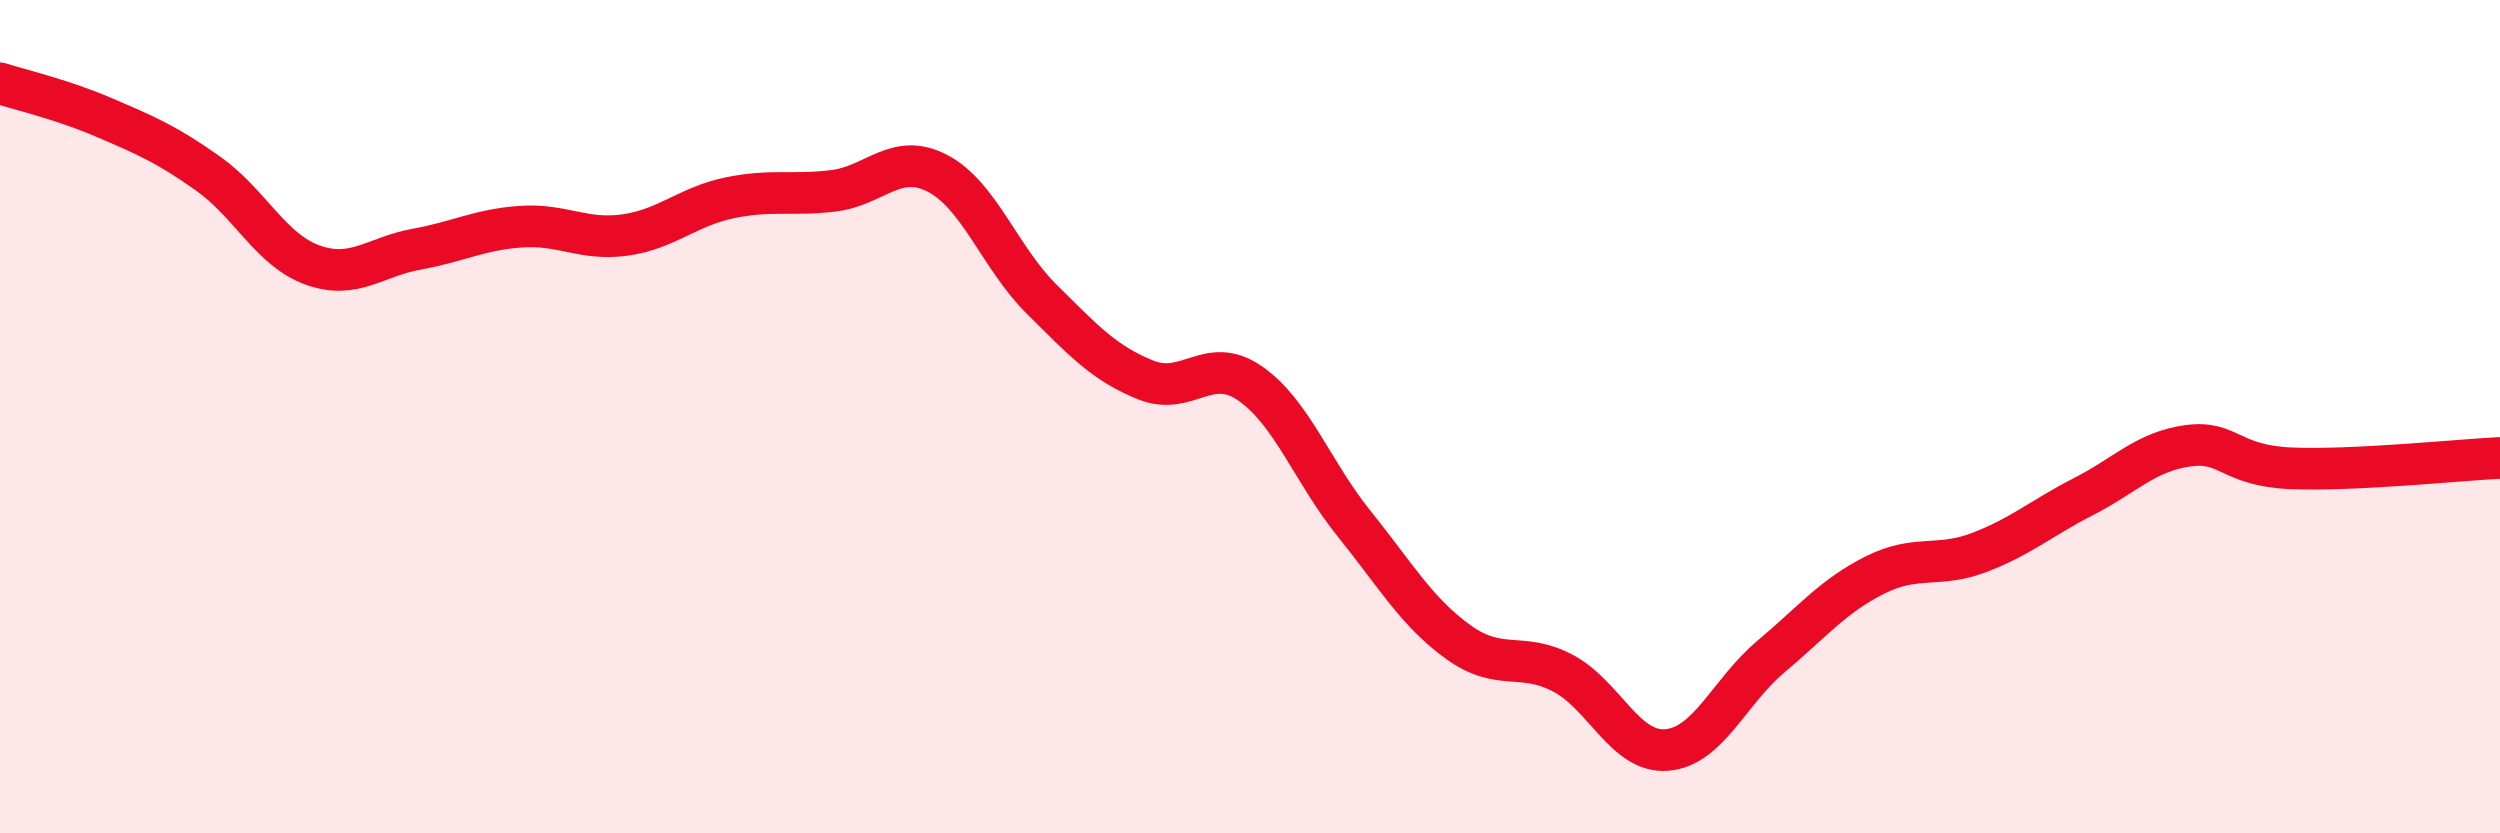
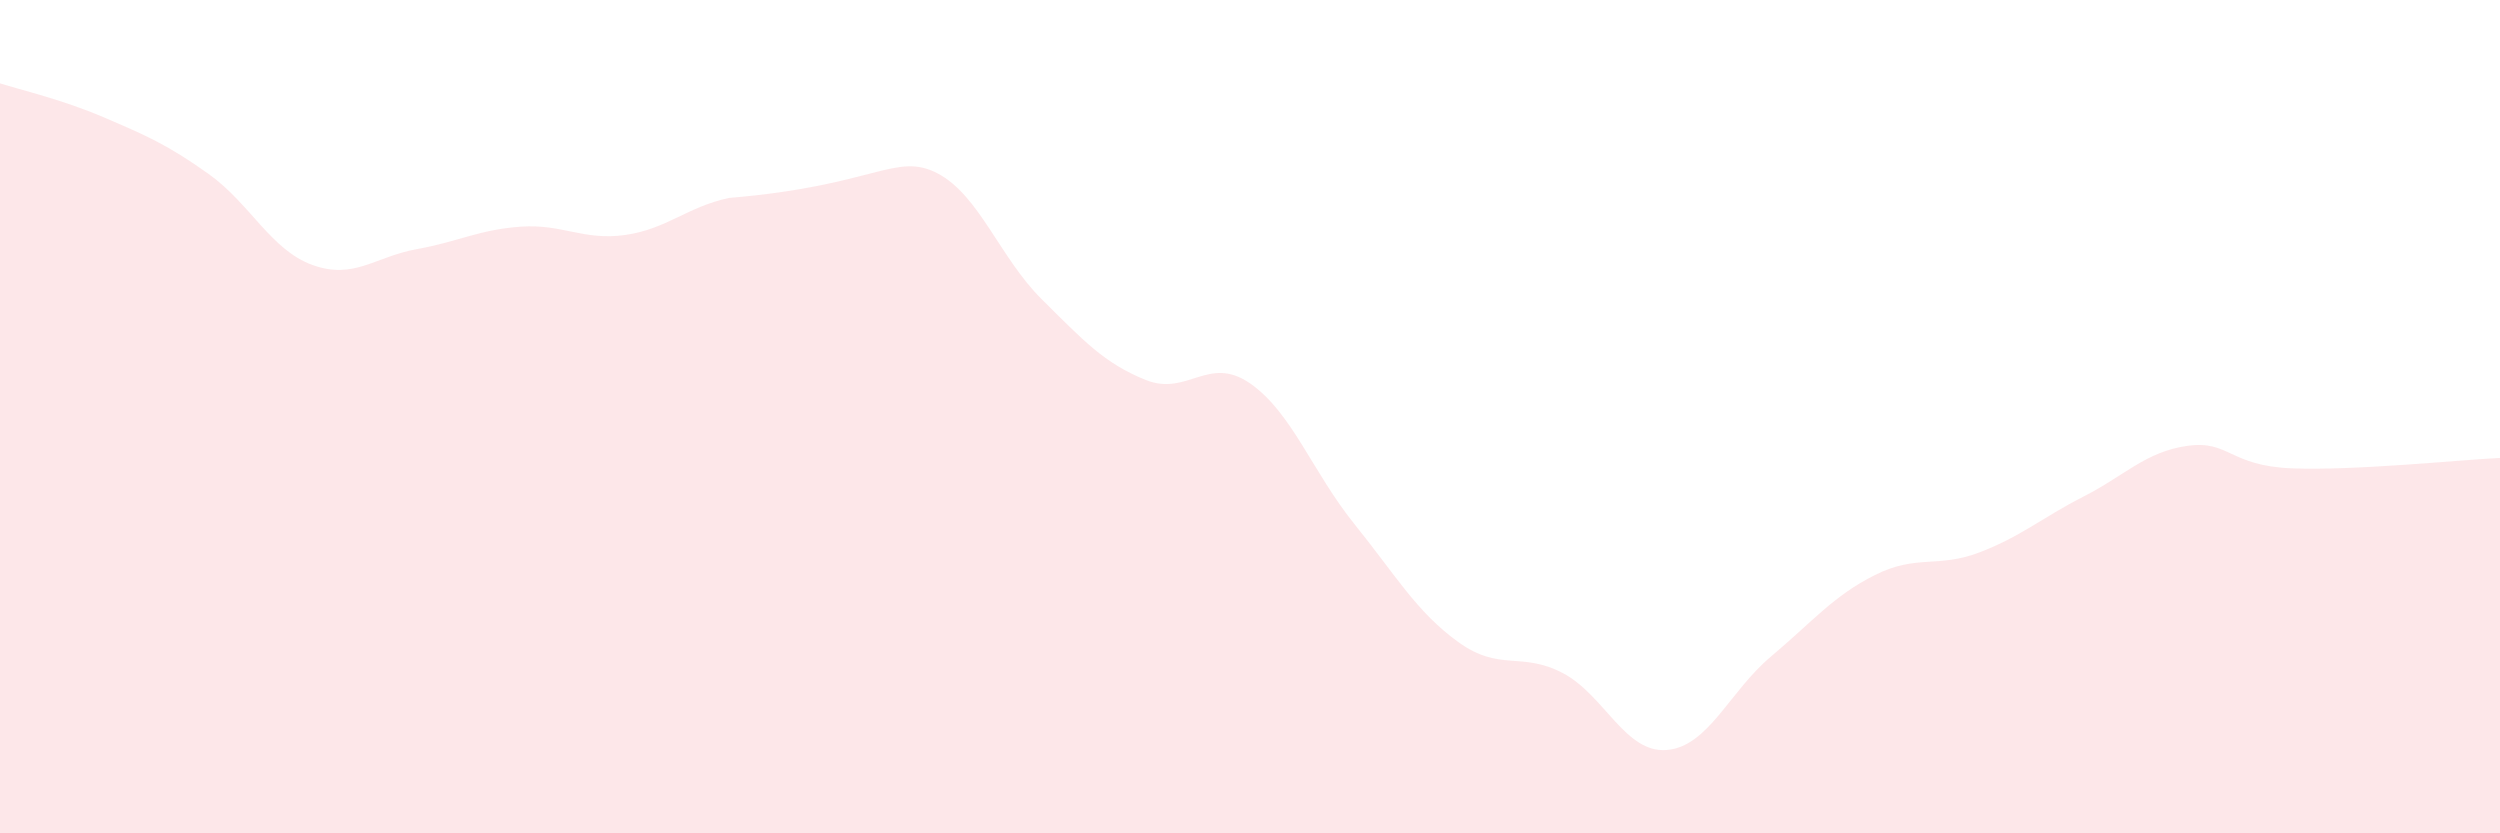
<svg xmlns="http://www.w3.org/2000/svg" width="60" height="20" viewBox="0 0 60 20">
-   <path d="M 0,2 C 0.5,2.16 1.5,2.39 2.5,2.82 C 3.5,3.25 4,3.46 5,4.17 C 6,4.88 6.5,6 7.5,6.36 C 8.5,6.72 9,6.16 10,5.98 C 11,5.8 11.5,5.51 12.5,5.44 C 13.5,5.37 14,5.78 15,5.64 C 16,5.5 16.5,4.96 17.5,4.75 C 18.5,4.54 19,4.7 20,4.58 C 21,4.46 21.5,3.64 22.5,4.16 C 23.5,4.68 24,6.19 25,7.18 C 26,8.17 26.5,8.72 27.5,9.12 C 28.5,9.52 29,8.51 30,9.2 C 31,9.89 31.5,11.33 32.5,12.57 C 33.5,13.81 34,14.69 35,15.41 C 36,16.13 36.5,15.63 37.5,16.15 C 38.5,16.67 39,18.08 40,18 C 41,17.92 41.5,16.6 42.5,15.76 C 43.5,14.92 44,14.3 45,13.8 C 46,13.3 46.5,13.64 47.5,13.26 C 48.5,12.88 49,12.43 50,11.92 C 51,11.41 51.5,10.84 52.5,10.7 C 53.5,10.56 53.5,11.18 55,11.24 C 56.5,11.3 59,11.04 60,10.99L60 20L0 20Z" fill="#EB0A25" opacity="0.1" stroke-linecap="round" stroke-linejoin="round" />
-   <path d="M 0,2 C 0.5,2.16 1.5,2.39 2.5,2.82 C 3.5,3.25 4,3.46 5,4.17 C 6,4.88 6.5,6 7.5,6.36 C 8.5,6.72 9,6.16 10,5.98 C 11,5.8 11.5,5.51 12.5,5.44 C 13.5,5.37 14,5.78 15,5.64 C 16,5.5 16.5,4.96 17.5,4.75 C 18.5,4.54 19,4.7 20,4.58 C 21,4.46 21.5,3.64 22.5,4.16 C 23.5,4.68 24,6.19 25,7.18 C 26,8.17 26.5,8.72 27.5,9.12 C 28.5,9.52 29,8.51 30,9.2 C 31,9.89 31.5,11.33 32.5,12.57 C 33.5,13.81 34,14.69 35,15.41 C 36,16.13 36.5,15.63 37.5,16.15 C 38.5,16.67 39,18.08 40,18 C 41,17.92 41.5,16.6 42.5,15.76 C 43.5,14.92 44,14.3 45,13.8 C 46,13.3 46.5,13.64 47.5,13.26 C 48.5,12.88 49,12.43 50,11.92 C 51,11.41 51.5,10.84 52.5,10.7 C 53.5,10.56 53.5,11.18 55,11.24 C 56.5,11.3 59,11.04 60,10.99" stroke="#EB0A25" stroke-width="1" fill="none" stroke-linecap="round" stroke-linejoin="round" />
+   <path d="M 0,2 C 0.5,2.16 1.5,2.39 2.5,2.82 C 3.5,3.25 4,3.46 5,4.17 C 6,4.88 6.5,6 7.5,6.36 C 8.5,6.72 9,6.16 10,5.98 C 11,5.8 11.5,5.51 12.5,5.44 C 13.5,5.37 14,5.78 15,5.64 C 16,5.5 16.5,4.96 17.5,4.75 C 21,4.46 21.5,3.64 22.5,4.16 C 23.5,4.68 24,6.19 25,7.18 C 26,8.17 26.5,8.72 27.5,9.12 C 28.5,9.52 29,8.51 30,9.2 C 31,9.89 31.5,11.33 32.5,12.57 C 33.5,13.81 34,14.69 35,15.41 C 36,16.13 36.5,15.63 37.5,16.15 C 38.5,16.67 39,18.08 40,18 C 41,17.92 41.5,16.6 42.5,15.76 C 43.5,14.92 44,14.3 45,13.8 C 46,13.3 46.5,13.64 47.5,13.26 C 48.5,12.88 49,12.43 50,11.92 C 51,11.41 51.5,10.84 52.5,10.7 C 53.5,10.56 53.5,11.18 55,11.24 C 56.5,11.3 59,11.04 60,10.99L60 20L0 20Z" fill="#EB0A25" opacity="0.1" stroke-linecap="round" stroke-linejoin="round" />
</svg>